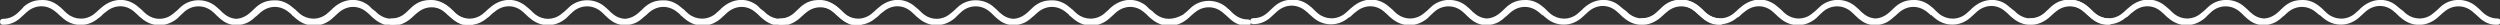
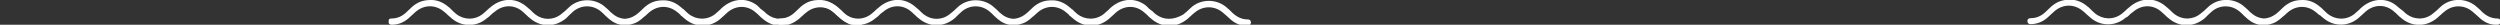
<svg xmlns="http://www.w3.org/2000/svg" version="1.1" id="Layer_1" x="0px" y="0px" viewBox="0 0 797.8 7.9" style="enable-background:new 0 0 797.8 7.9;" xml:space="preserve">
  <rect x="0" y="0" width="797.8" height="7.9" fill="#333333" stroke="none" />
  <style type="text/css">
	.st0{fill:#FFFFFF;}
</style>
-   <path class="st0" d="M431.4,4.9c0.4-0.4,0.8-0.8,1.3-1.1c2.8-2.4,6.4-2.4,9.1,0c0.4,0.4,0.8,0.7,1.2,1.1l0.1,0.1  c0.2,0.2,0.5,0.5,0.8,0.7c3.5,3.1,8.1,3.1,11.7,0.1c0.3-0.3,0.6-0.6,0.9-0.9l0.1-0.1c0.4-0.4,0.9-0.8,1.3-1.2c2.6-2.1,6.1-2.1,8.7,0  c0.5,0.4,1,0.9,1.4,1.3l0.1,0.1c0.4,0.3,0.7,0.7,1.1,1c1.4,1.2,2.9,1.9,4.7,2c0.1,0,0.2,0,0.3,0c0,0,0.1,0,0.1,0c0.2,0,0.3,0,0.5,0  c0.1,0,0.2,0,0.3,0c1.7-0.2,3.2-0.8,4.5-1.9c0.4-0.4,0.8-0.7,1.3-1.1c0.4-0.3,0.7-0.7,1.1-1c2.8-2.4,6.4-2.4,9.2,0  c0.4,0.3,0.7,0.6,1,0.9L492,4.9l0.2-0.2c0.4,0.4,0.9,0.8,1.4,1.2c3.3,2.7,7.9,2.6,11.1-0.2c0.3-0.3,0.7-0.6,1-0.9  c0.4-0.4,0.8-0.7,1.2-1.1c2.8-2.4,6.4-2.4,9.1,0c0.4,0.3,0.8,0.7,1.2,1.1c0.3,0.3,0.6,0.6,0.9,0.8c3.5,3.1,8.1,3.1,11.7,0.1  c0.3-0.3,0.7-0.6,1-0.9c0.4-0.4,0.9-0.8,1.4-1.2c2.6-2.1,6.1-2.1,8.7,0c0.5,0.4,0.9,0.8,1.4,1.2l0.1,0.1c0.4,0.3,0.7,0.7,1.1,1  c1.6,1.4,3.4,2.1,5.5,2c0.3,0,0.6-0.1,0.8-0.4c0.1-0.2,0.2-0.4,0.2-0.6c0-0.1,0-0.1,0-0.2c-0.1-0.5-0.4-0.8-1-0.8  c-1.8,0-3.4-0.7-4.9-2.1c-0.3-0.3-0.5-0.5-0.8-0.8c-0.3-0.2-0.5-0.5-0.8-0.7c-3.3-3.1-8.6-3.1-11.8,0c-0.8,0.8-1.6,1.5-2.4,2.1  c-1.2,1-2.7,1.5-4.2,1.5c-1.5,0-2.9-0.5-4.1-1.4c-0.3-0.2-0.6-0.5-0.8-0.7c-0.2-0.2-0.4-0.4-0.6-0.5c-0.3-0.2-0.6-0.5-0.9-0.7  c-0.7-0.6-1.4-1.2-2.1-1.6c-3.2-1.8-7.1-1.2-10.1,1.5c-0.2,0.2-0.4,0.3-0.5,0.5c-0.6,0.5-1.1,1-1.7,1.5c-2.6,2-6,1.9-8.5-0.1  c-0.6-0.5-1.1-1-1.6-1.5l-0.1-0.1c-0.2-0.2-0.4-0.4-0.7-0.6c-1.6-1.4-3.5-2.2-5.4-2.2h-0.2c-2.4,0-4.1,0.6-5.9,2.1  c-0.5,0.5-1.1,1-1.7,1.6c-1.5,1.4-3,2.1-4.7,2.2h0c-1.7-0.1-3.1-0.8-4.5-2.1c-0.3-0.3-0.5-0.5-0.8-0.8c-0.3-0.2-0.5-0.5-0.8-0.7  c-3.3-3.1-8.6-3.1-11.8,0c-0.8,0.8-1.6,1.5-2.4,2.1c-2.5,2-5.8,2-8.3,0.1c-0.3-0.2-0.5-0.5-0.8-0.7c-0.2-0.2-0.4-0.4-0.6-0.6  c-0.3-0.2-0.5-0.5-0.8-0.7c-0.7-0.6-1.4-1.2-2.2-1.6c-3.2-1.8-7.1-1.2-10.1,1.5c-0.2,0.1-0.3,0.3-0.5,0.4l-0.1,0.1  c-0.5,0.5-1.1,1-1.7,1.5c-2.6,2-6,1.9-8.5-0.1c-0.6-0.5-1.1-1-1.6-1.5l-0.2-0.2c-0.2-0.2-0.4-0.4-0.6-0.5c-1.6-1.4-3.5-2.2-5.4-2.2  h-0.2c-2.4,0-4.1,0.6-5.9,2.1c-0.5,0.5-1.1,1-1.7,1.6c-1.5,1.5-3.1,2.2-5,2.2c-0.3,0-0.6,0.1-0.8,0.3c-0.2,0.2-0.2,0.4-0.2,0.7  c0,0.6,0.4,0.9,1,0.9c2,0,3.8-0.7,5.3-2c0.4-0.4,0.8-0.7,1.2-1.1c0.4-0.3,0.7-0.7,1.1-1c2.8-2.4,6.4-2.4,9.2,0  c0.4,0.3,0.7,0.6,1,0.9c0.5,0.4,1,0.9,1.5,1.3c3.3,2.7,7.9,2.6,11.1-0.2C430.8,5.5,431.1,5.2,431.4,4.9L431.4,4.9z" />
-   <path class="st0" d="M555.4,4.9c0.4-0.4,0.8-0.8,1.3-1.1c2.8-2.4,6.4-2.4,9.1,0c0.4,0.4,0.8,0.7,1.2,1.1l0.1,0.1  c0.2,0.2,0.5,0.5,0.8,0.7c3.5,3.1,8.1,3.1,11.7,0.1c0.3-0.3,0.6-0.6,0.9-0.9l0.1-0.1c0.4-0.4,0.9-0.8,1.3-1.2c2.6-2.1,6.1-2.1,8.7,0  c0.5,0.4,1,0.9,1.4,1.3l0.1,0.1c0.4,0.3,0.7,0.7,1.1,1c1.4,1.2,2.9,1.9,4.7,2c0.1,0,0.2,0,0.3,0c0,0,0.1,0,0.1,0c0.2,0,0.3,0,0.5,0  c0.1,0,0.2,0,0.3,0c1.7-0.2,3.2-0.8,4.5-1.9c0.4-0.4,0.8-0.7,1.3-1.1c0.4-0.3,0.7-0.7,1.1-1c2.8-2.4,6.4-2.4,9.2,0  c0.4,0.3,0.7,0.6,1,0.9L616,4.9l0.2-0.2c0.4,0.4,0.9,0.8,1.4,1.2c3.3,2.7,7.9,2.6,11.1-0.2c0.3-0.3,0.7-0.6,1-0.9  c0.4-0.4,0.8-0.7,1.2-1.1c2.8-2.4,6.4-2.4,9.1,0c0.4,0.3,0.8,0.7,1.2,1.1c0.3,0.3,0.6,0.6,0.9,0.8c3.5,3.1,8.1,3.1,11.7,0.1  c0.3-0.3,0.7-0.6,1-0.9c0.4-0.4,0.9-0.8,1.4-1.2c2.6-2.1,6.1-2.1,8.7,0c0.5,0.4,0.9,0.8,1.4,1.2l0.1,0.1c0.4,0.3,0.7,0.7,1.1,1  c1.6,1.4,3.4,2.1,5.5,2c0.3,0,0.6-0.1,0.8-0.4c0.1-0.2,0.2-0.4,0.2-0.6c0-0.1,0-0.1,0-0.2c-0.1-0.5-0.4-0.8-1-0.8  c-1.8,0-3.4-0.7-4.9-2.1c-0.3-0.3-0.5-0.5-0.8-0.8c-0.3-0.2-0.5-0.5-0.8-0.7c-3.3-3.1-8.6-3.1-11.8,0c-0.8,0.8-1.6,1.5-2.4,2.1  c-1.2,1-2.7,1.5-4.2,1.5c-1.5,0-2.9-0.5-4.1-1.4c-0.3-0.2-0.6-0.5-0.8-0.7c-0.2-0.2-0.4-0.4-0.6-0.5c-0.3-0.2-0.6-0.5-0.9-0.7  c-0.7-0.6-1.4-1.2-2.1-1.6c-3.2-1.8-7.1-1.2-10.1,1.5c-0.2,0.2-0.4,0.3-0.5,0.5c-0.6,0.5-1.1,1-1.7,1.5c-2.6,2-6,1.9-8.5-0.1  c-0.6-0.5-1.1-1-1.6-1.5l-0.1-0.1c-0.2-0.2-0.4-0.4-0.7-0.6c-1.6-1.4-3.5-2.2-5.4-2.2h-0.2c-2.4,0-4.1,0.6-5.9,2.1  c-0.5,0.5-1.1,1-1.7,1.6c-1.5,1.4-3,2.1-4.7,2.2h0c-1.7-0.1-3.1-0.8-4.5-2.1c-0.3-0.3-0.5-0.5-0.8-0.8c-0.3-0.2-0.5-0.5-0.8-0.7  c-3.3-3.1-8.6-3.1-11.8,0c-0.8,0.8-1.6,1.5-2.4,2.1c-2.5,2-5.8,2-8.3,0.1c-0.3-0.2-0.5-0.5-0.8-0.7c-0.2-0.2-0.4-0.4-0.6-0.6  c-0.3-0.2-0.5-0.5-0.8-0.7c-0.7-0.6-1.4-1.2-2.2-1.6c-3.2-1.8-7.1-1.2-10.1,1.5c-0.2,0.1-0.3,0.3-0.5,0.4l-0.1,0.1  c-0.5,0.5-1.1,1-1.7,1.5c-2.6,2-6,1.9-8.5-0.1c-0.6-0.5-1.1-1-1.6-1.5l-0.2-0.2c-0.2-0.2-0.4-0.4-0.6-0.5c-1.6-1.4-3.5-2.2-5.4-2.2  h-0.2c-2.4,0-4.1,0.6-5.9,2.1c-0.5,0.5-1.1,1-1.7,1.6c-1.5,1.5-3.1,2.2-5,2.2c-0.3,0-0.6,0.1-0.8,0.3c-0.2,0.2-0.2,0.4-0.2,0.7  c0,0.6,0.4,0.9,1,0.9c2,0,3.8-0.7,5.3-2c0.4-0.4,0.8-0.7,1.2-1.1c0.4-0.3,0.7-0.7,1.1-1c2.8-2.4,6.4-2.4,9.2,0  c0.4,0.3,0.7,0.6,1,0.9c0.5,0.4,1,0.9,1.5,1.3c3.3,2.7,7.9,2.6,11.1-0.2C554.8,5.5,555.1,5.2,555.4,4.9L555.4,4.9z" />
  <path class="st0" d="M679.4,4.9c0.4-0.4,0.8-0.8,1.3-1.1c2.8-2.4,6.4-2.4,9.1,0c0.4,0.4,0.8,0.7,1.2,1.1l0.1,0.1  c0.2,0.2,0.5,0.5,0.8,0.7c3.5,3.1,8.1,3.1,11.7,0.1c0.3-0.3,0.6-0.6,0.9-0.9l0.1-0.1c0.4-0.4,0.9-0.8,1.3-1.2c2.6-2.1,6.1-2.1,8.7,0  c0.5,0.4,1,0.9,1.4,1.3l0.1,0.1c0.4,0.3,0.7,0.7,1.1,1c1.4,1.2,2.9,1.9,4.7,2c0.1,0,0.2,0,0.3,0c0,0,0.1,0,0.1,0c0.2,0,0.3,0,0.5,0  c0.1,0,0.2,0,0.3,0c1.7-0.2,3.2-0.8,4.5-1.9c0.4-0.4,0.8-0.7,1.3-1.1c0.4-0.3,0.7-0.7,1.1-1c2.8-2.4,6.4-2.4,9.2,0  c0.4,0.3,0.7,0.6,1,0.9L740,4.9l0.2-0.2c0.4,0.4,0.9,0.8,1.4,1.2c3.3,2.7,7.9,2.6,11.1-0.2c0.3-0.3,0.7-0.6,1-0.9  c0.4-0.4,0.8-0.7,1.2-1.1c2.8-2.4,6.4-2.4,9.1,0c0.4,0.3,0.8,0.7,1.2,1.1c0.3,0.3,0.6,0.6,0.9,0.8c3.5,3.1,8.1,3.1,11.7,0.1  c0.3-0.3,0.7-0.6,1-0.9c0.4-0.4,0.9-0.8,1.4-1.2c2.6-2.1,6.1-2.1,8.7,0c0.5,0.4,0.9,0.8,1.4,1.2l0.1,0.1c0.4,0.3,0.7,0.7,1.1,1  c1.6,1.4,3.4,2.1,5.5,2c0.3,0,0.6-0.1,0.8-0.4c0.1-0.2,0.2-0.4,0.2-0.6c0-0.1,0-0.1,0-0.2c-0.1-0.5-0.4-0.8-1-0.8  c-1.8,0-3.4-0.7-4.9-2.1c-0.3-0.3-0.5-0.5-0.8-0.8c-0.3-0.2-0.5-0.5-0.8-0.7c-3.3-3.1-8.6-3.1-11.8,0c-0.8,0.8-1.6,1.5-2.4,2.1  c-1.2,1-2.7,1.5-4.2,1.5c-1.5,0-2.9-0.5-4.1-1.4c-0.3-0.2-0.6-0.5-0.8-0.7c-0.2-0.2-0.4-0.4-0.6-0.5c-0.3-0.2-0.6-0.5-0.9-0.7  c-0.7-0.6-1.4-1.2-2.1-1.6c-3.2-1.8-7.1-1.2-10.1,1.5c-0.2,0.2-0.4,0.3-0.5,0.5c-0.6,0.5-1.1,1-1.7,1.5c-2.6,2-6,1.9-8.5-0.1  c-0.6-0.5-1.1-1-1.6-1.5l-0.1-0.1c-0.2-0.2-0.4-0.4-0.7-0.6c-1.6-1.4-3.5-2.2-5.4-2.2h-0.2c-2.4,0-4.1,0.6-5.9,2.1  c-0.5,0.5-1.1,1-1.7,1.6c-1.5,1.4-3,2.1-4.7,2.2h0c-1.7-0.1-3.1-0.8-4.5-2.1c-0.3-0.3-0.5-0.5-0.8-0.8c-0.3-0.2-0.5-0.5-0.8-0.7  c-3.3-3.1-8.6-3.1-11.8,0c-0.8,0.8-1.6,1.5-2.4,2.1c-2.5,2-5.8,2-8.3,0.1c-0.3-0.2-0.5-0.5-0.8-0.7c-0.2-0.2-0.4-0.4-0.6-0.6  c-0.3-0.2-0.5-0.5-0.8-0.7c-0.7-0.6-1.4-1.2-2.2-1.6c-3.2-1.8-7.1-1.2-10.1,1.5c-0.2,0.1-0.3,0.3-0.5,0.4l-0.1,0.1  c-0.5,0.5-1.1,1-1.7,1.5c-2.6,2-6,1.9-8.5-0.1c-0.6-0.5-1.1-1-1.6-1.5l-0.2-0.2c-0.2-0.2-0.4-0.4-0.6-0.5c-1.6-1.4-3.5-2.2-5.4-2.2  h-0.2c-2.4,0-4.1,0.6-5.9,2.1c-0.5,0.5-1.1,1-1.7,1.6c-1.5,1.5-3.1,2.2-5,2.2c-0.3,0-0.6,0.1-0.8,0.3c-0.2,0.2-0.2,0.4-0.2,0.7  c0,0.6,0.4,0.9,1,0.9c2,0,3.8-0.7,5.3-2c0.4-0.4,0.8-0.7,1.2-1.1c0.4-0.3,0.7-0.7,1.1-1c2.8-2.4,6.4-2.4,9.2,0  c0.4,0.3,0.7,0.6,1,0.9c0.5,0.4,1,0.9,1.5,1.3c3.3,2.7,7.9,2.6,11.1-0.2C678.8,5.5,679.1,5.2,679.4,4.9L679.4,4.9z" />
-   <path class="st0" d="M32.5,4.9c0.4-0.4,0.8-0.8,1.3-1.1c2.8-2.4,6.4-2.4,9.1,0c0.4,0.4,0.8,0.7,1.2,1.1l0.1,0.1  c0.2,0.2,0.5,0.5,0.8,0.7c3.5,3.1,8.1,3.1,11.7,0.1c0.3-0.3,0.6-0.6,0.9-0.9l0.1-0.1c0.4-0.4,0.9-0.8,1.3-1.2c2.6-2.1,6.1-2.1,8.7,0  c0.5,0.4,1,0.9,1.4,1.3l0.1,0.1c0.4,0.3,0.7,0.7,1.1,1c1.4,1.2,2.9,1.9,4.7,2c0.1,0,0.2,0,0.3,0c0,0,0.1,0,0.1,0c0.2,0,0.3,0,0.5,0  c0.1,0,0.2,0,0.3,0c1.7-0.2,3.2-0.8,4.5-1.9c0.4-0.4,0.8-0.7,1.3-1.1c0.4-0.3,0.7-0.7,1.1-1c2.8-2.4,6.4-2.4,9.2,0  c0.4,0.3,0.7,0.6,1,0.9l-0.1,0.3l0.2-0.2c0.4,0.4,0.9,0.8,1.4,1.2c3.3,2.7,7.9,2.6,11.1-0.2c0.3-0.3,0.7-0.6,1-0.9  c0.4-0.4,0.8-0.7,1.2-1.1c2.8-2.4,6.4-2.4,9.1,0c0.4,0.3,0.8,0.7,1.2,1.1c0.3,0.3,0.6,0.6,0.9,0.8c3.5,3.1,8.1,3.1,11.7,0.1  c0.3-0.3,0.7-0.6,1-0.9c0.4-0.4,0.9-0.8,1.4-1.2c2.6-2.1,6.1-2.1,8.7,0c0.5,0.4,0.9,0.8,1.4,1.2l0.1,0.1c0.4,0.3,0.7,0.7,1.1,1  c1.6,1.4,3.4,2.1,5.5,2c0.3,0,0.6-0.1,0.8-0.4c0.1-0.2,0.2-0.4,0.2-0.6c0-0.1,0-0.1,0-0.2c-0.1-0.5-0.4-0.8-1-0.8  c-1.8,0-3.4-0.7-4.9-2.1c-0.3-0.3-0.5-0.5-0.8-0.8c-0.3-0.2-0.5-0.5-0.8-0.7c-3.3-3.1-8.6-3.1-11.8,0c-0.8,0.8-1.6,1.5-2.4,2.1  C128,5.5,126.6,6,125,6c-1.5,0-2.9-0.5-4.1-1.4c-0.3-0.2-0.6-0.5-0.8-0.7c-0.2-0.2-0.4-0.4-0.6-0.5c-0.3-0.2-0.6-0.5-0.9-0.7  C118,2,117.3,1.4,116.5,1c-3.2-1.8-7.1-1.2-10.1,1.5c-0.2,0.2-0.4,0.3-0.5,0.5c-0.6,0.5-1.1,1-1.7,1.5c-2.6,2-6,1.9-8.5-0.1  c-0.6-0.5-1.1-1-1.6-1.5L94,2.9c-0.2-0.2-0.4-0.4-0.7-0.6c-1.6-1.4-3.5-2.2-5.4-2.2h-0.2c-2.4,0-4.1,0.6-5.9,2.1  c-0.5,0.5-1.1,1-1.7,1.6c-1.5,1.4-3,2.1-4.7,2.2h0c-1.7-0.1-3.1-0.8-4.5-2.1c-0.3-0.3-0.5-0.5-0.8-0.8c-0.3-0.2-0.5-0.5-0.8-0.7  c-3.3-3.1-8.6-3.1-11.8,0c-0.8,0.8-1.6,1.5-2.4,2.1c-2.5,2-5.8,2-8.3,0.1c-0.3-0.2-0.5-0.5-0.8-0.7c-0.2-0.2-0.4-0.4-0.6-0.6  c-0.3-0.2-0.5-0.5-0.8-0.7c-0.7-0.6-1.4-1.2-2.2-1.6c-3.2-1.8-7.1-1.2-10.1,1.5c-0.2,0.1-0.3,0.3-0.5,0.4l-0.1,0.1  c-0.5,0.5-1.1,1-1.7,1.5c-2.6,2-6,1.9-8.5-0.1c-0.6-0.5-1.1-1-1.6-1.5l-0.2-0.2c-0.2-0.2-0.4-0.4-0.6-0.5C17.5,0.8,15.7,0,13.7,0  h-0.2c-2.4,0-4.1,0.6-5.9,2.1C7.2,2.7,6.6,3.2,6,3.8C4.5,5.3,2.8,6,1,6C0.7,6,0.4,6.1,0.2,6.3C0.1,6.4,0,6.7,0,7  c0,0.6,0.4,0.9,1,0.9c2,0,3.8-0.7,5.3-2c0.4-0.4,0.8-0.7,1.2-1.1c0.4-0.3,0.7-0.7,1.1-1c2.8-2.4,6.4-2.4,9.2,0  c0.4,0.3,0.7,0.6,1,0.9c0.5,0.4,1,0.9,1.5,1.3c3.3,2.7,7.9,2.6,11.1-0.2C31.9,5.5,32.2,5.2,32.5,4.9L32.5,4.9z" />
  <path class="st0" d="M156.5,4.9c0.4-0.4,0.8-0.8,1.3-1.1c2.8-2.4,6.4-2.4,9.1,0c0.4,0.4,0.8,0.7,1.2,1.1l0.1,0.1  c0.2,0.2,0.5,0.5,0.8,0.7c3.5,3.1,8.1,3.1,11.7,0.1c0.3-0.3,0.6-0.6,0.9-0.9l0.1-0.1c0.4-0.4,0.9-0.8,1.3-1.2c2.6-2.1,6.1-2.1,8.7,0  c0.5,0.4,1,0.9,1.4,1.3l0.1,0.1c0.4,0.3,0.7,0.7,1.1,1c1.4,1.2,2.9,1.9,4.7,2c0.1,0,0.2,0,0.3,0c0,0,0.1,0,0.1,0c0.2,0,0.3,0,0.5,0  c0.1,0,0.2,0,0.3,0c1.7-0.2,3.2-0.8,4.5-1.9c0.4-0.4,0.8-0.7,1.3-1.1c0.4-0.3,0.7-0.7,1.1-1c2.8-2.4,6.4-2.4,9.2,0  c0.4,0.3,0.7,0.6,1,0.9l-0.1,0.3l0.2-0.2c0.4,0.4,0.9,0.8,1.4,1.2c3.3,2.7,7.9,2.6,11.1-0.2c0.3-0.3,0.7-0.6,1-0.9  c0.4-0.4,0.8-0.7,1.2-1.1c2.8-2.4,6.4-2.4,9.1,0c0.4,0.3,0.8,0.7,1.2,1.1c0.3,0.3,0.6,0.6,0.9,0.8c3.5,3.1,8.1,3.1,11.7,0.1  c0.3-0.3,0.7-0.6,1-0.9c0.4-0.4,0.9-0.8,1.4-1.2c2.6-2.1,6.1-2.1,8.7,0c0.5,0.4,0.9,0.8,1.4,1.2l0.1,0.1c0.4,0.3,0.7,0.7,1.1,1  c1.6,1.4,3.4,2.1,5.5,2c0.3,0,0.6-0.1,0.8-0.4c0.1-0.2,0.2-0.4,0.2-0.6c0-0.1,0-0.1,0-0.2c-0.1-0.5-0.4-0.8-1-0.8  c-1.8,0-3.4-0.7-4.9-2.1c-0.3-0.3-0.5-0.5-0.8-0.8c-0.3-0.2-0.5-0.5-0.8-0.7c-3.3-3.1-8.6-3.1-11.8,0c-0.8,0.8-1.6,1.5-2.4,2.1  C252,5.5,250.6,6,249,6s-2.9-0.5-4.1-1.4c-0.3-0.2-0.6-0.5-0.8-0.7c-0.2-0.2-0.4-0.4-0.6-0.5c-0.3-0.2-0.6-0.5-0.9-0.7  C242,2,241.3,1.4,240.5,1c-3.2-1.8-7.1-1.2-10.1,1.5c-0.2,0.2-0.4,0.3-0.5,0.5c-0.6,0.5-1.1,1-1.7,1.5c-2.6,2-6,1.9-8.5-0.1  c-0.6-0.5-1.1-1-1.6-1.5L218,2.9c-0.2-0.2-0.4-0.4-0.7-0.6c-1.6-1.4-3.5-2.2-5.4-2.2h-0.2c-2.4,0-4.1,0.6-5.9,2.1  c-0.5,0.5-1.1,1-1.7,1.6c-1.5,1.4-3,2.1-4.7,2.2h0c-1.7-0.1-3.1-0.8-4.5-2.1c-0.3-0.3-0.5-0.5-0.8-0.8c-0.3-0.2-0.5-0.5-0.8-0.7  c-3.3-3.1-8.6-3.1-11.8,0c-0.8,0.8-1.6,1.5-2.4,2.1c-2.5,2-5.8,2-8.3,0.1c-0.3-0.2-0.5-0.5-0.8-0.7c-0.2-0.2-0.4-0.4-0.6-0.6  c-0.3-0.2-0.5-0.5-0.8-0.7c-0.7-0.6-1.4-1.2-2.2-1.6c-3.2-1.8-7.1-1.2-10.1,1.5c-0.2,0.1-0.3,0.3-0.5,0.4l-0.1,0.1  c-0.5,0.5-1.1,1-1.7,1.5c-2.6,2-6,1.9-8.5-0.1c-0.6-0.5-1.1-1-1.6-1.5l-0.2-0.2c-0.2-0.2-0.4-0.4-0.6-0.5c-1.6-1.4-3.5-2.2-5.4-2.2  h-0.2c-2.4,0-4.1,0.6-5.9,2.1c-0.5,0.5-1.1,1-1.7,1.6c-1.5,1.5-3.1,2.2-5,2.2c-0.3,0-0.6,0.1-0.8,0.3C124.1,6.4,124,6.7,124,7  c0,0.6,0.4,0.9,1,0.9c2,0,3.8-0.7,5.3-2c0.4-0.4,0.8-0.7,1.2-1.1c0.4-0.3,0.7-0.7,1.1-1c2.8-2.4,6.4-2.4,9.2,0  c0.4,0.3,0.7,0.6,1,0.9c0.5,0.4,1,0.9,1.5,1.3c3.3,2.7,7.9,2.6,11.1-0.2C155.9,5.5,156.2,5.2,156.5,4.9L156.5,4.9z" />
  <path class="st0" d="M280.5,4.9c0.4-0.4,0.8-0.8,1.3-1.1c2.8-2.4,6.4-2.4,9.1,0c0.4,0.4,0.8,0.7,1.2,1.1l0.1,0.1  c0.2,0.2,0.5,0.5,0.8,0.7c3.5,3.1,8.1,3.1,11.7,0.1c0.3-0.3,0.6-0.6,0.9-0.9l0.1-0.1c0.4-0.4,0.9-0.8,1.3-1.2c2.6-2.1,6.1-2.1,8.7,0  c0.5,0.4,1,0.9,1.4,1.3l0.1,0.1c0.4,0.3,0.7,0.7,1.1,1c1.4,1.2,2.9,1.9,4.7,2c0.1,0,0.2,0,0.3,0c0,0,0.1,0,0.1,0c0.2,0,0.3,0,0.5,0  c0.1,0,0.2,0,0.3,0c1.7-0.2,3.2-0.8,4.5-1.9c0.4-0.4,0.8-0.7,1.3-1.1c0.4-0.3,0.7-0.7,1.1-1c2.8-2.4,6.4-2.4,9.2,0  c0.4,0.3,0.7,0.6,1,0.9l-0.1,0.3l0.2-0.2c0.4,0.4,0.9,0.8,1.4,1.2c3.3,2.7,7.9,2.6,11.1-0.2c0.3-0.3,0.7-0.6,1-0.9  c0.4-0.4,0.8-0.7,1.2-1.1c2.8-2.4,6.4-2.4,9.1,0c0.4,0.3,0.8,0.7,1.2,1.1c0.3,0.3,0.6,0.6,0.9,0.8c3.5,3.1,8.1,3.1,11.7,0.1  c0.3-0.3,0.7-0.6,1-0.9c0.4-0.4,0.9-0.8,1.4-1.2c2.6-2.1,6.1-2.1,8.7,0c0.5,0.4,0.9,0.8,1.4,1.2l0.1,0.1c0.4,0.3,0.7,0.7,1.1,1  c1.6,1.4,3.4,2.1,5.5,2c0.3,0,0.6-0.1,0.8-0.4c0.1-0.2,0.2-0.4,0.2-0.6c0-0.1,0-0.1,0-0.2c-0.1-0.5-0.4-0.8-1-0.8  c-1.8,0-3.4-0.7-4.9-2.1c-0.3-0.3-0.5-0.5-0.8-0.8c-0.3-0.2-0.5-0.5-0.8-0.7c-3.3-3.1-8.6-3.1-11.8,0c-0.8,0.8-1.6,1.5-2.4,2.1  C376,5.5,374.6,6,373,6c-1.5,0-2.9-0.5-4.1-1.4c-0.3-0.2-0.6-0.5-0.8-0.7c-0.2-0.2-0.4-0.4-0.6-0.5c-0.3-0.2-0.6-0.5-0.9-0.7  C366,2,365.3,1.4,364.5,1c-3.2-1.8-7.1-1.2-10.1,1.5c-0.2,0.2-0.4,0.3-0.5,0.5c-0.6,0.5-1.1,1-1.7,1.5c-2.6,2-6,1.9-8.5-0.1  c-0.6-0.5-1.1-1-1.6-1.5L342,2.9c-0.2-0.2-0.4-0.4-0.7-0.6c-1.6-1.4-3.5-2.2-5.4-2.2h-0.2c-2.4,0-4.1,0.6-5.9,2.1  c-0.5,0.5-1.1,1-1.7,1.6c-1.5,1.4-3,2.1-4.7,2.2h0c-1.7-0.1-3.1-0.8-4.5-2.1c-0.3-0.3-0.5-0.5-0.8-0.8c-0.3-0.2-0.5-0.5-0.8-0.7  c-3.3-3.1-8.6-3.1-11.8,0c-0.8,0.8-1.6,1.5-2.4,2.1c-2.5,2-5.8,2-8.3,0.1c-0.3-0.2-0.5-0.5-0.8-0.7c-0.2-0.2-0.4-0.4-0.6-0.6  c-0.3-0.2-0.5-0.5-0.8-0.7c-0.7-0.6-1.4-1.2-2.2-1.6c-3.2-1.8-7.1-1.2-10.1,1.5c-0.2,0.1-0.3,0.3-0.5,0.4l-0.1,0.1  c-0.5,0.5-1.1,1-1.7,1.5c-2.6,2-6,1.9-8.5-0.1c-0.6-0.5-1.1-1-1.6-1.5l-0.2-0.2c-0.2-0.2-0.4-0.4-0.6-0.5c-1.6-1.4-3.5-2.2-5.4-2.2  h-0.2c-2.4,0-4.1,0.6-5.9,2.1c-0.5,0.5-1.1,1-1.7,1.6c-1.5,1.5-3.1,2.2-5,2.2c-0.3,0-0.6,0.1-0.8,0.3C248.1,6.4,248,6.7,248,7  c0,0.6,0.4,0.9,1,0.9c2,0,3.8-0.7,5.3-2c0.4-0.4,0.8-0.7,1.2-1.1c0.4-0.3,0.7-0.7,1.1-1c2.8-2.4,6.4-2.4,9.2,0  c0.4,0.3,0.7,0.6,1,0.9c0.5,0.4,1,0.9,1.5,1.3c3.3,2.7,7.9,2.6,11.1-0.2C279.9,5.5,280.2,5.2,280.5,4.9L280.5,4.9z" />
</svg>